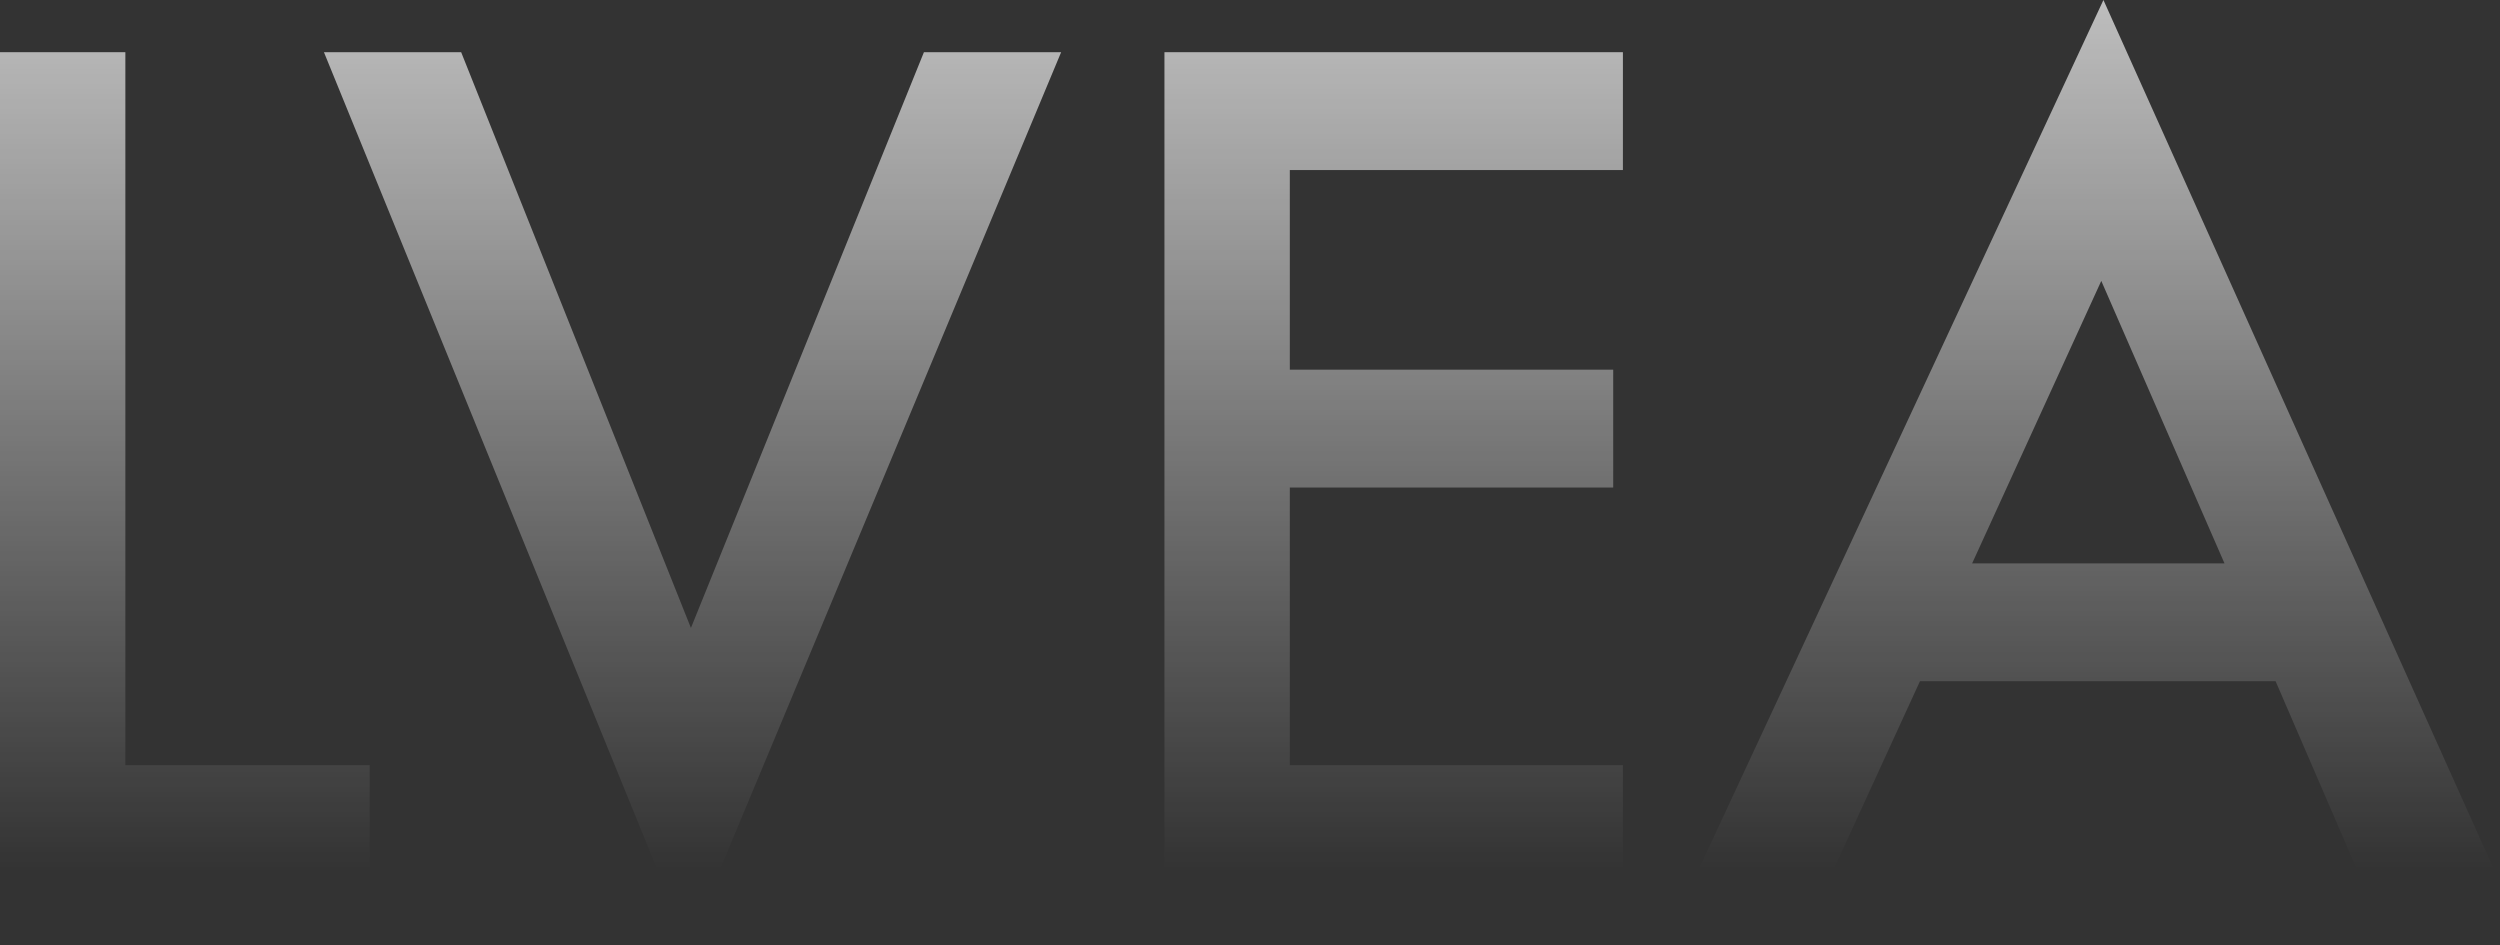
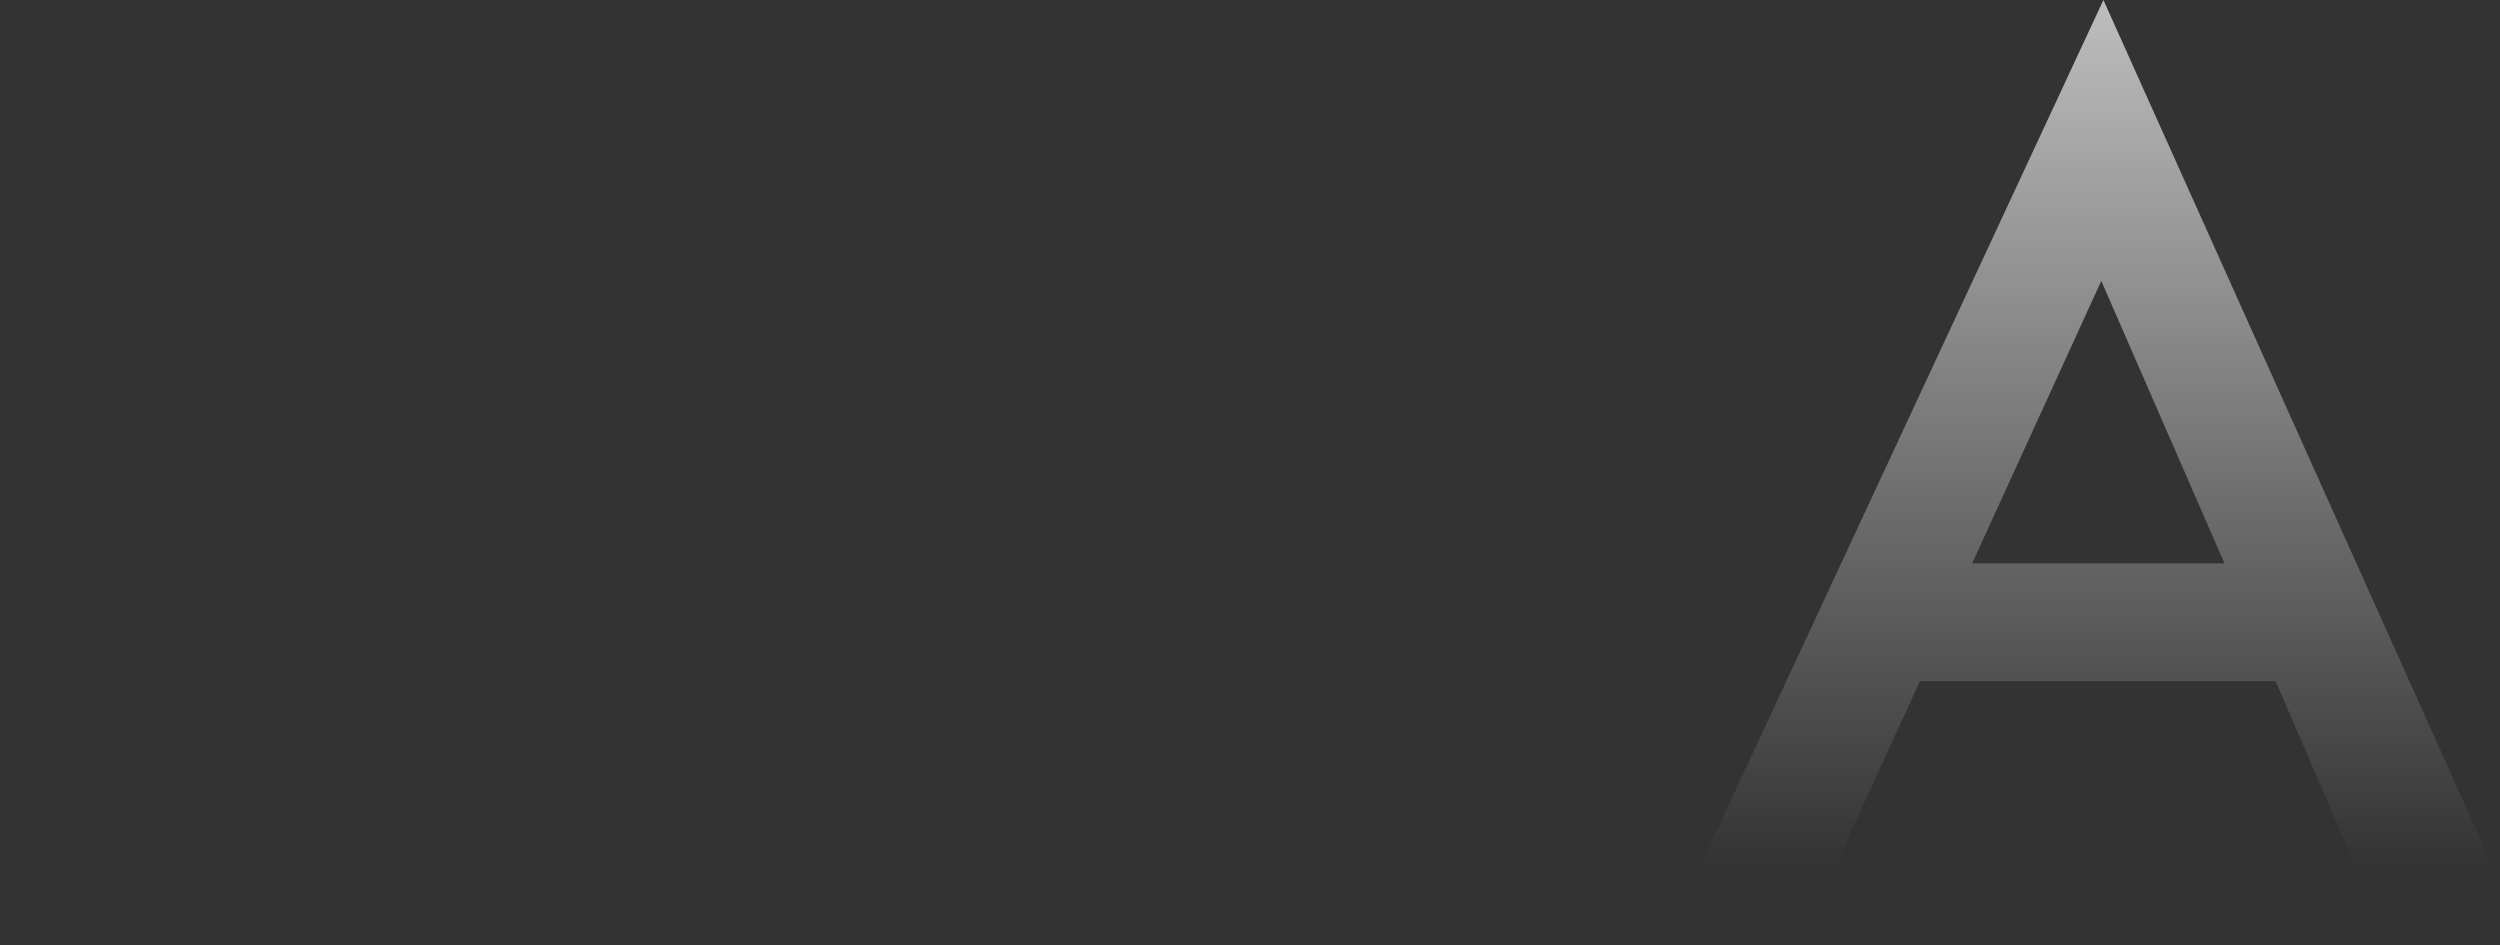
<svg xmlns="http://www.w3.org/2000/svg" xmlns:xlink="http://www.w3.org/1999/xlink" id="Layer_2" viewBox="0 0 871.23 329.48">
  <rect x="0" y="0" width="871.23" height="329.48" fill="#333333" stroke="none" />
  <defs>
    <linearGradient id="linear-gradient" x1="64.41" y1="-68.76" x2="64.41" y2="303.18" gradientUnits="userSpaceOnUse">
      <stop offset=".04" stop-color="#fff" stop-opacity=".8" />
      <stop offset="1" stop-color="#fff" stop-opacity="0" />
    </linearGradient>
    <linearGradient id="linear-gradient-2" x1="241.34" y1="-68.76" x2="241.34" y2="303.18" xlink:href="#linear-gradient" />
    <linearGradient id="linear-gradient-3" x1="485.69" y1="-68.76" x2="485.69" y2="303.18" xlink:href="#linear-gradient" />
    <linearGradient id="linear-gradient-4" x1="730.5" y1="-68.76" x2="730.5" y2="303.18" xlink:href="#linear-gradient" />
  </defs>
  <g id="Layer_1-2">
-     <path d="M43.69,18.19v248.47h85.14v41.07H0V18.19h43.69Z" style="fill:url(#linear-gradient);" />
-     <path d="M160.71,18.19l80.07,200.65L321.98,18.19h47.82l-129.95,311.29L112.89,18.19h47.82Z" style="fill:url(#linear-gradient-2);" />
-     <path d="M565.57,59.26h-116.08v69.57h112.7v41.07h-112.7v96.76h116.08v41.07h-159.77V18.19h159.77v41.07Z" style="fill:url(#linear-gradient-3);" />
    <path d="M793.04,237.4h-123.95l-32.25,70.32h-47.07L733.03,0l138.2,307.73h-47.82l-30.38-70.32ZM775.22,196.34l-42.94-98.45-45.01,98.45h87.95Z" style="fill:url(#linear-gradient-4);" />
  </g>
</svg>